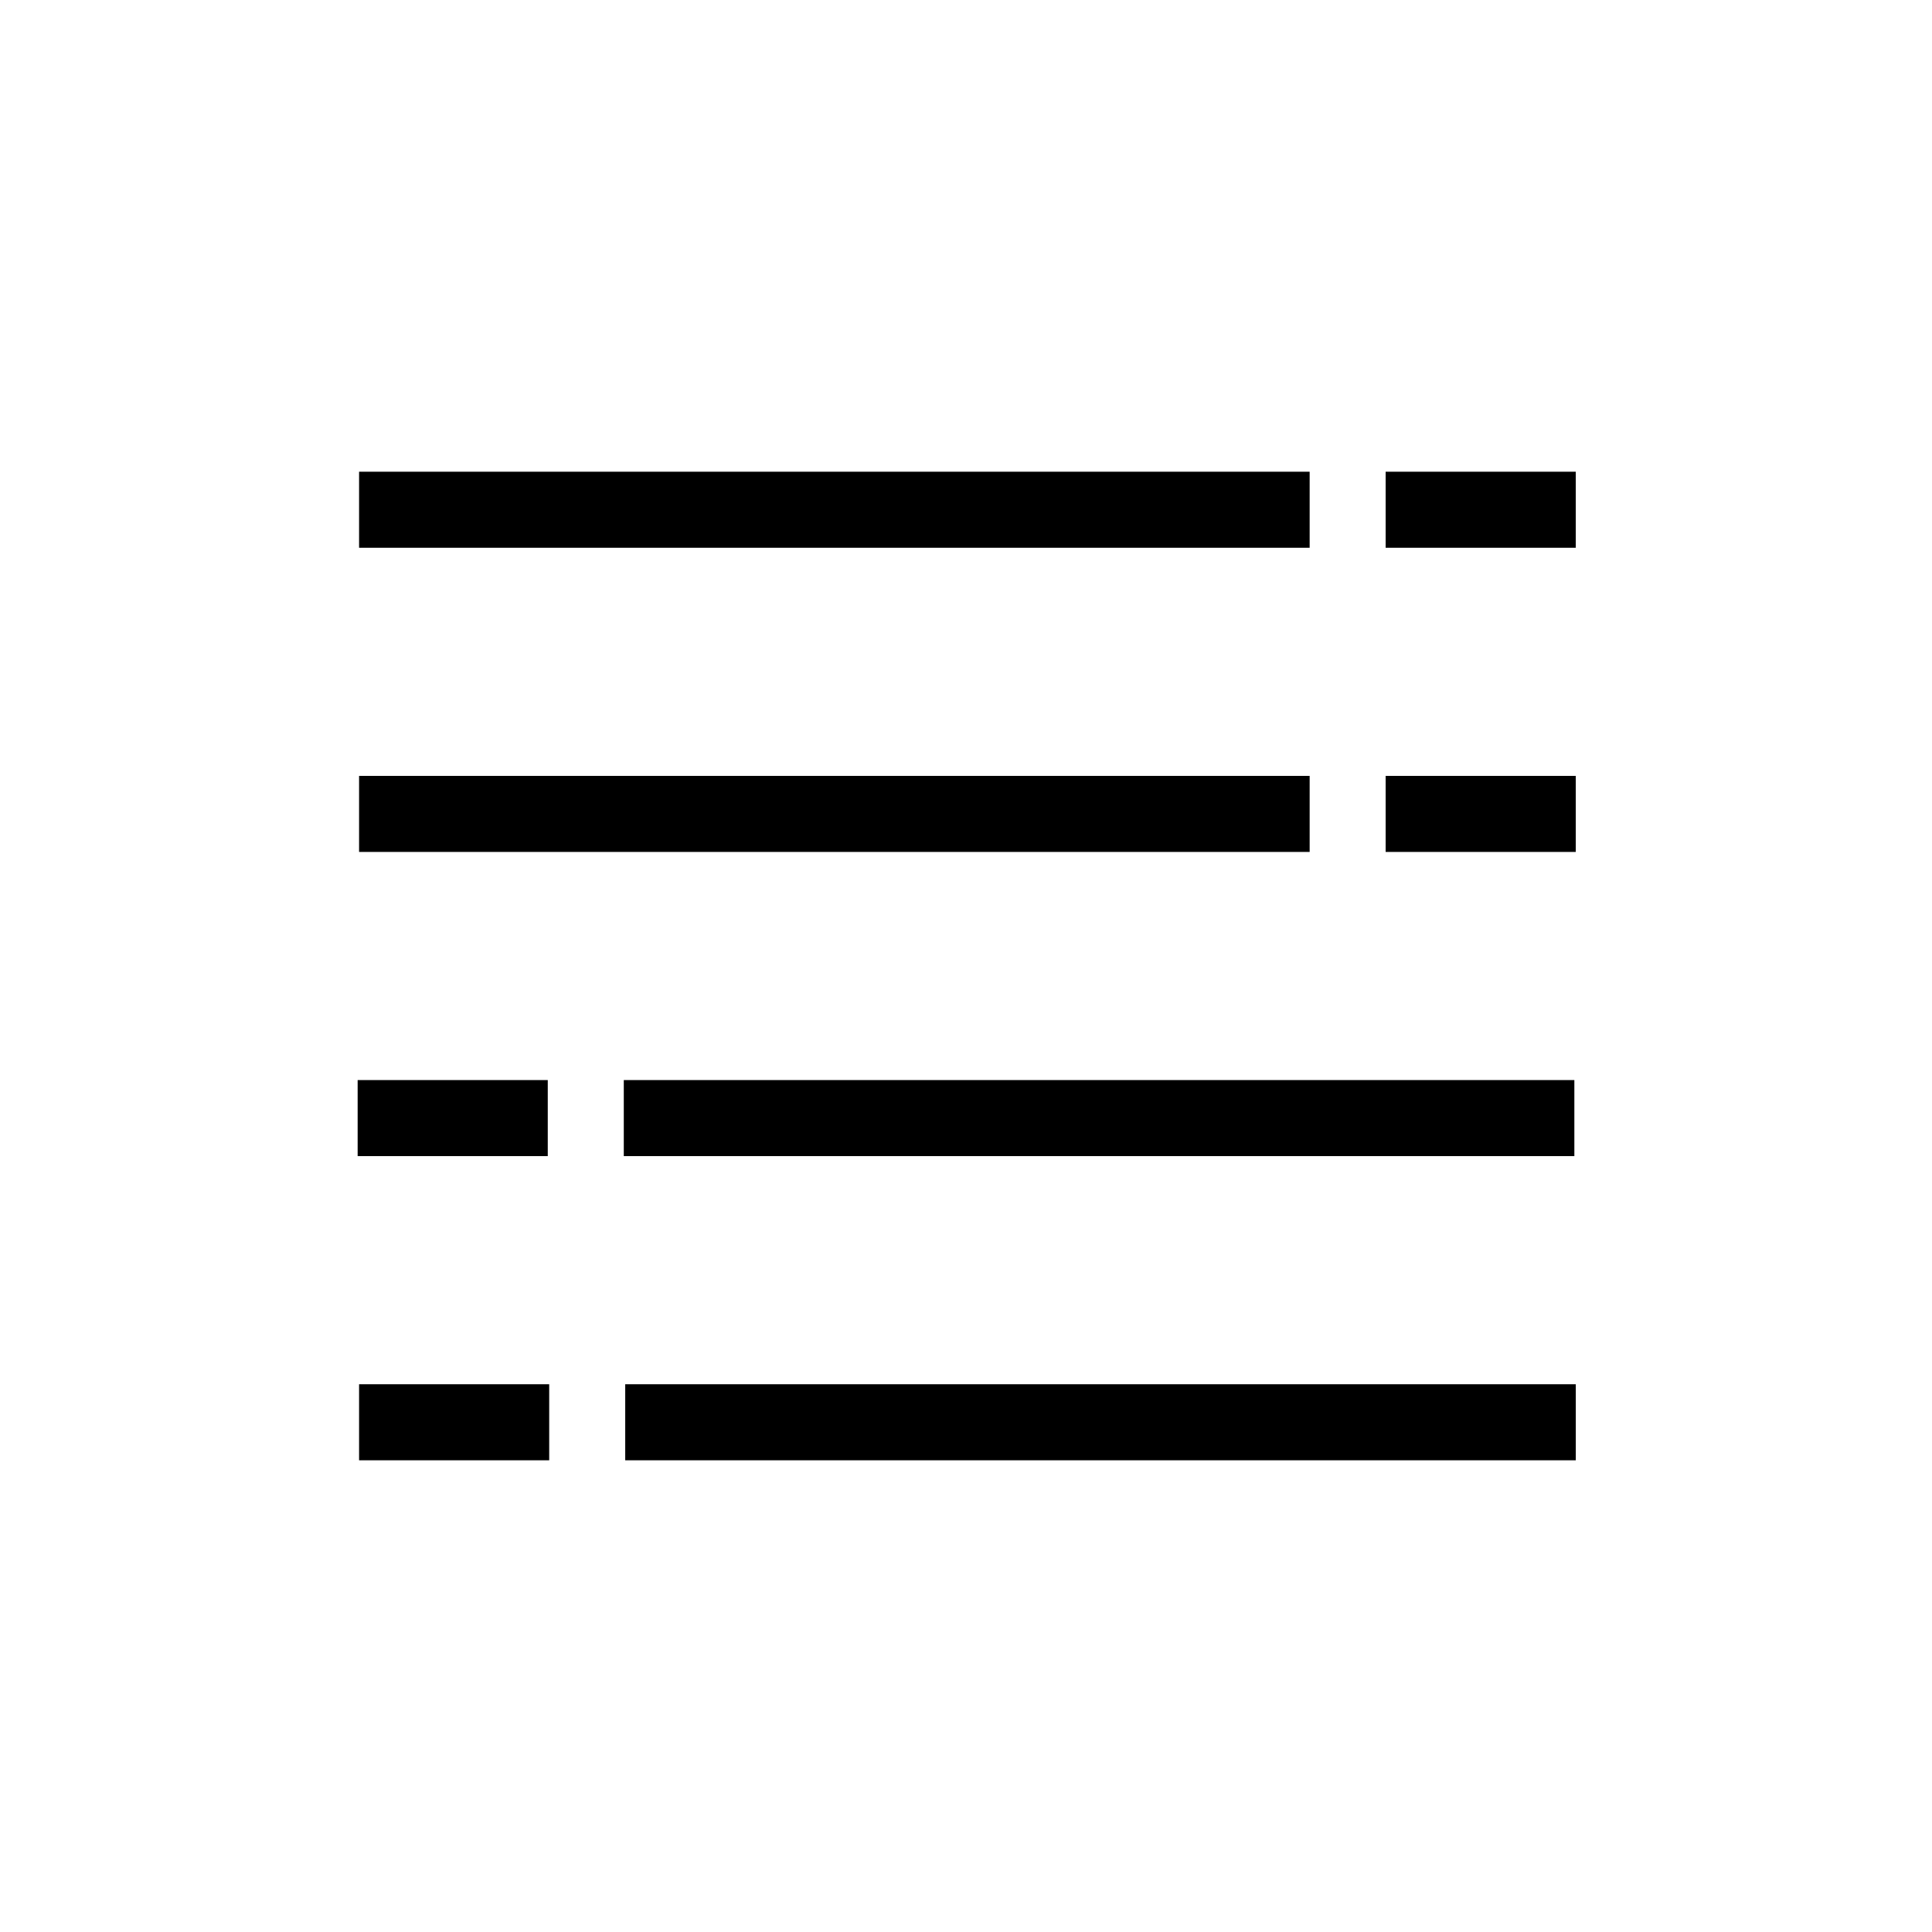
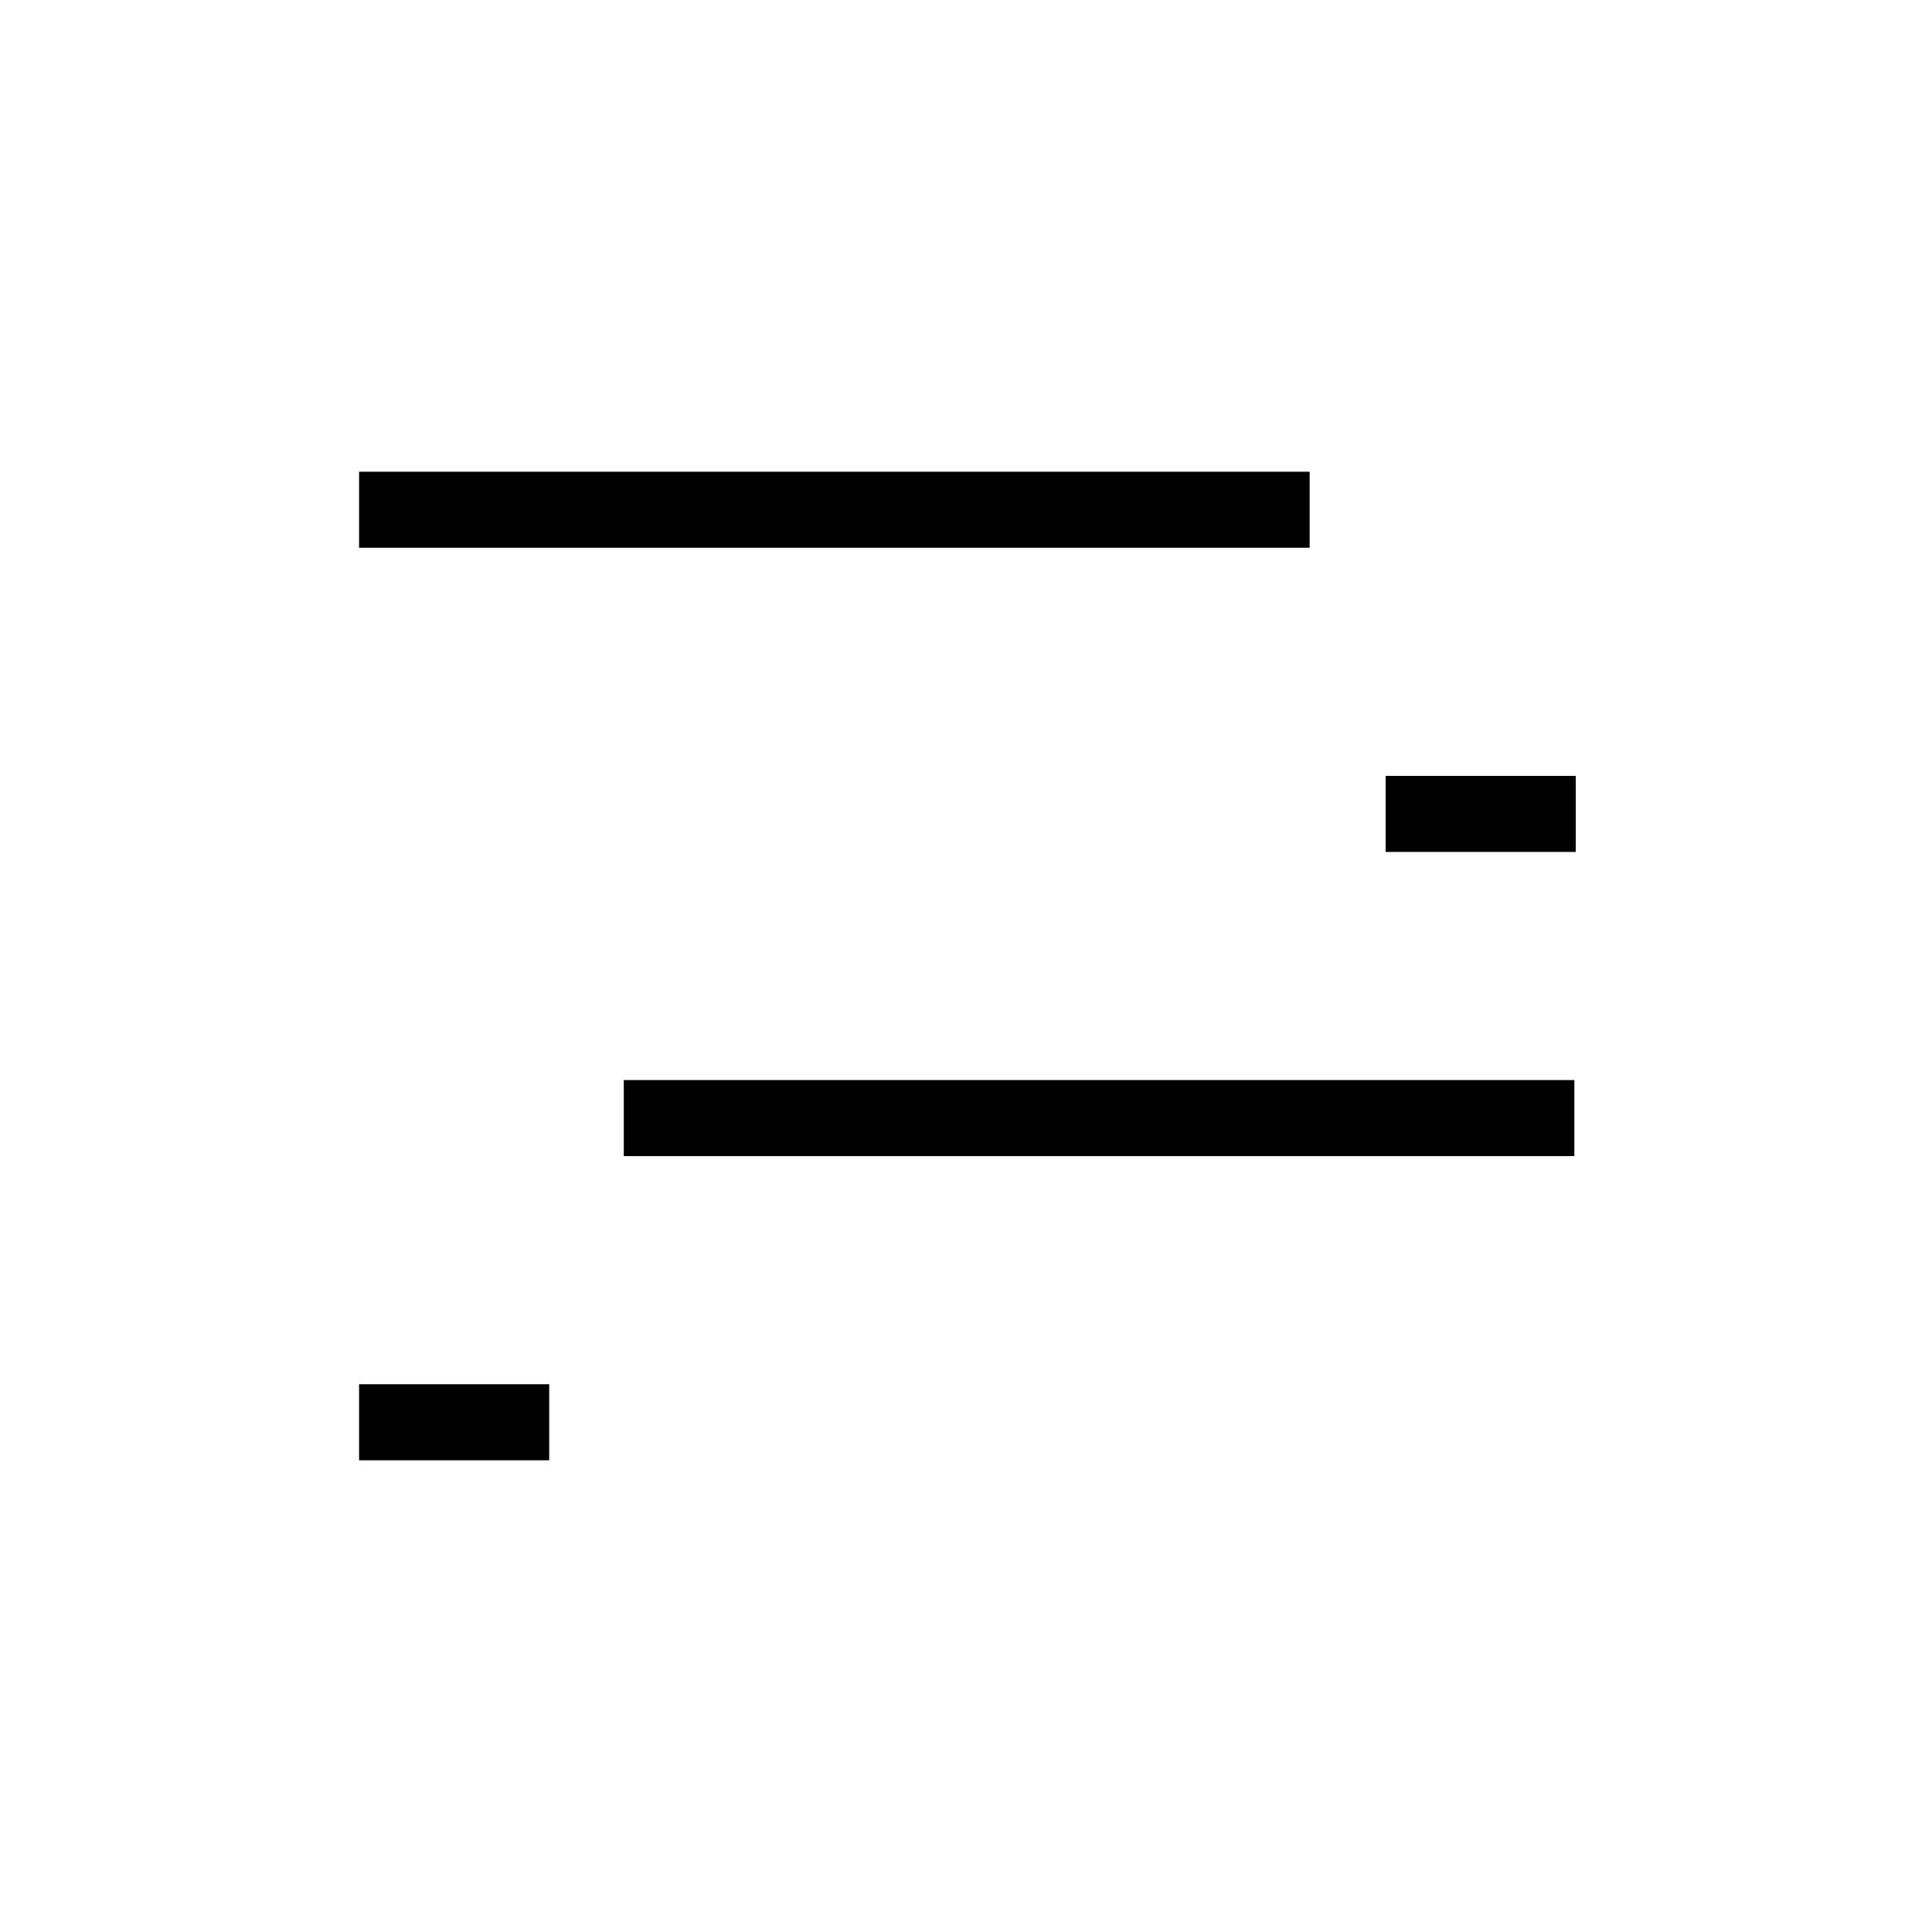
<svg xmlns="http://www.w3.org/2000/svg" fill="#000000" width="800px" height="800px" version="1.1" viewBox="144 144 512 512">
  <g>
    <path d="m239.16 269.01h251.91v20.152h-251.91z" />
-     <path d="m511.21 269.01h50.383v20.152h-50.383z" />
-     <path d="m239.16 349.62h251.91v20.152h-251.91z" />
    <path d="m511.21 349.62h50.383v20.152h-50.383z" />
    <path d="m309.31 430.23h251.91v20.152h-251.91z" />
-     <path d="m309.69 510.84h251.91v20.152h-251.91z" />
-     <path d="m238.78 430.23h50.383v20.152h-50.383z" />
    <path d="m239.16 510.84h50.383v20.152h-50.383z" />
  </g>
</svg>